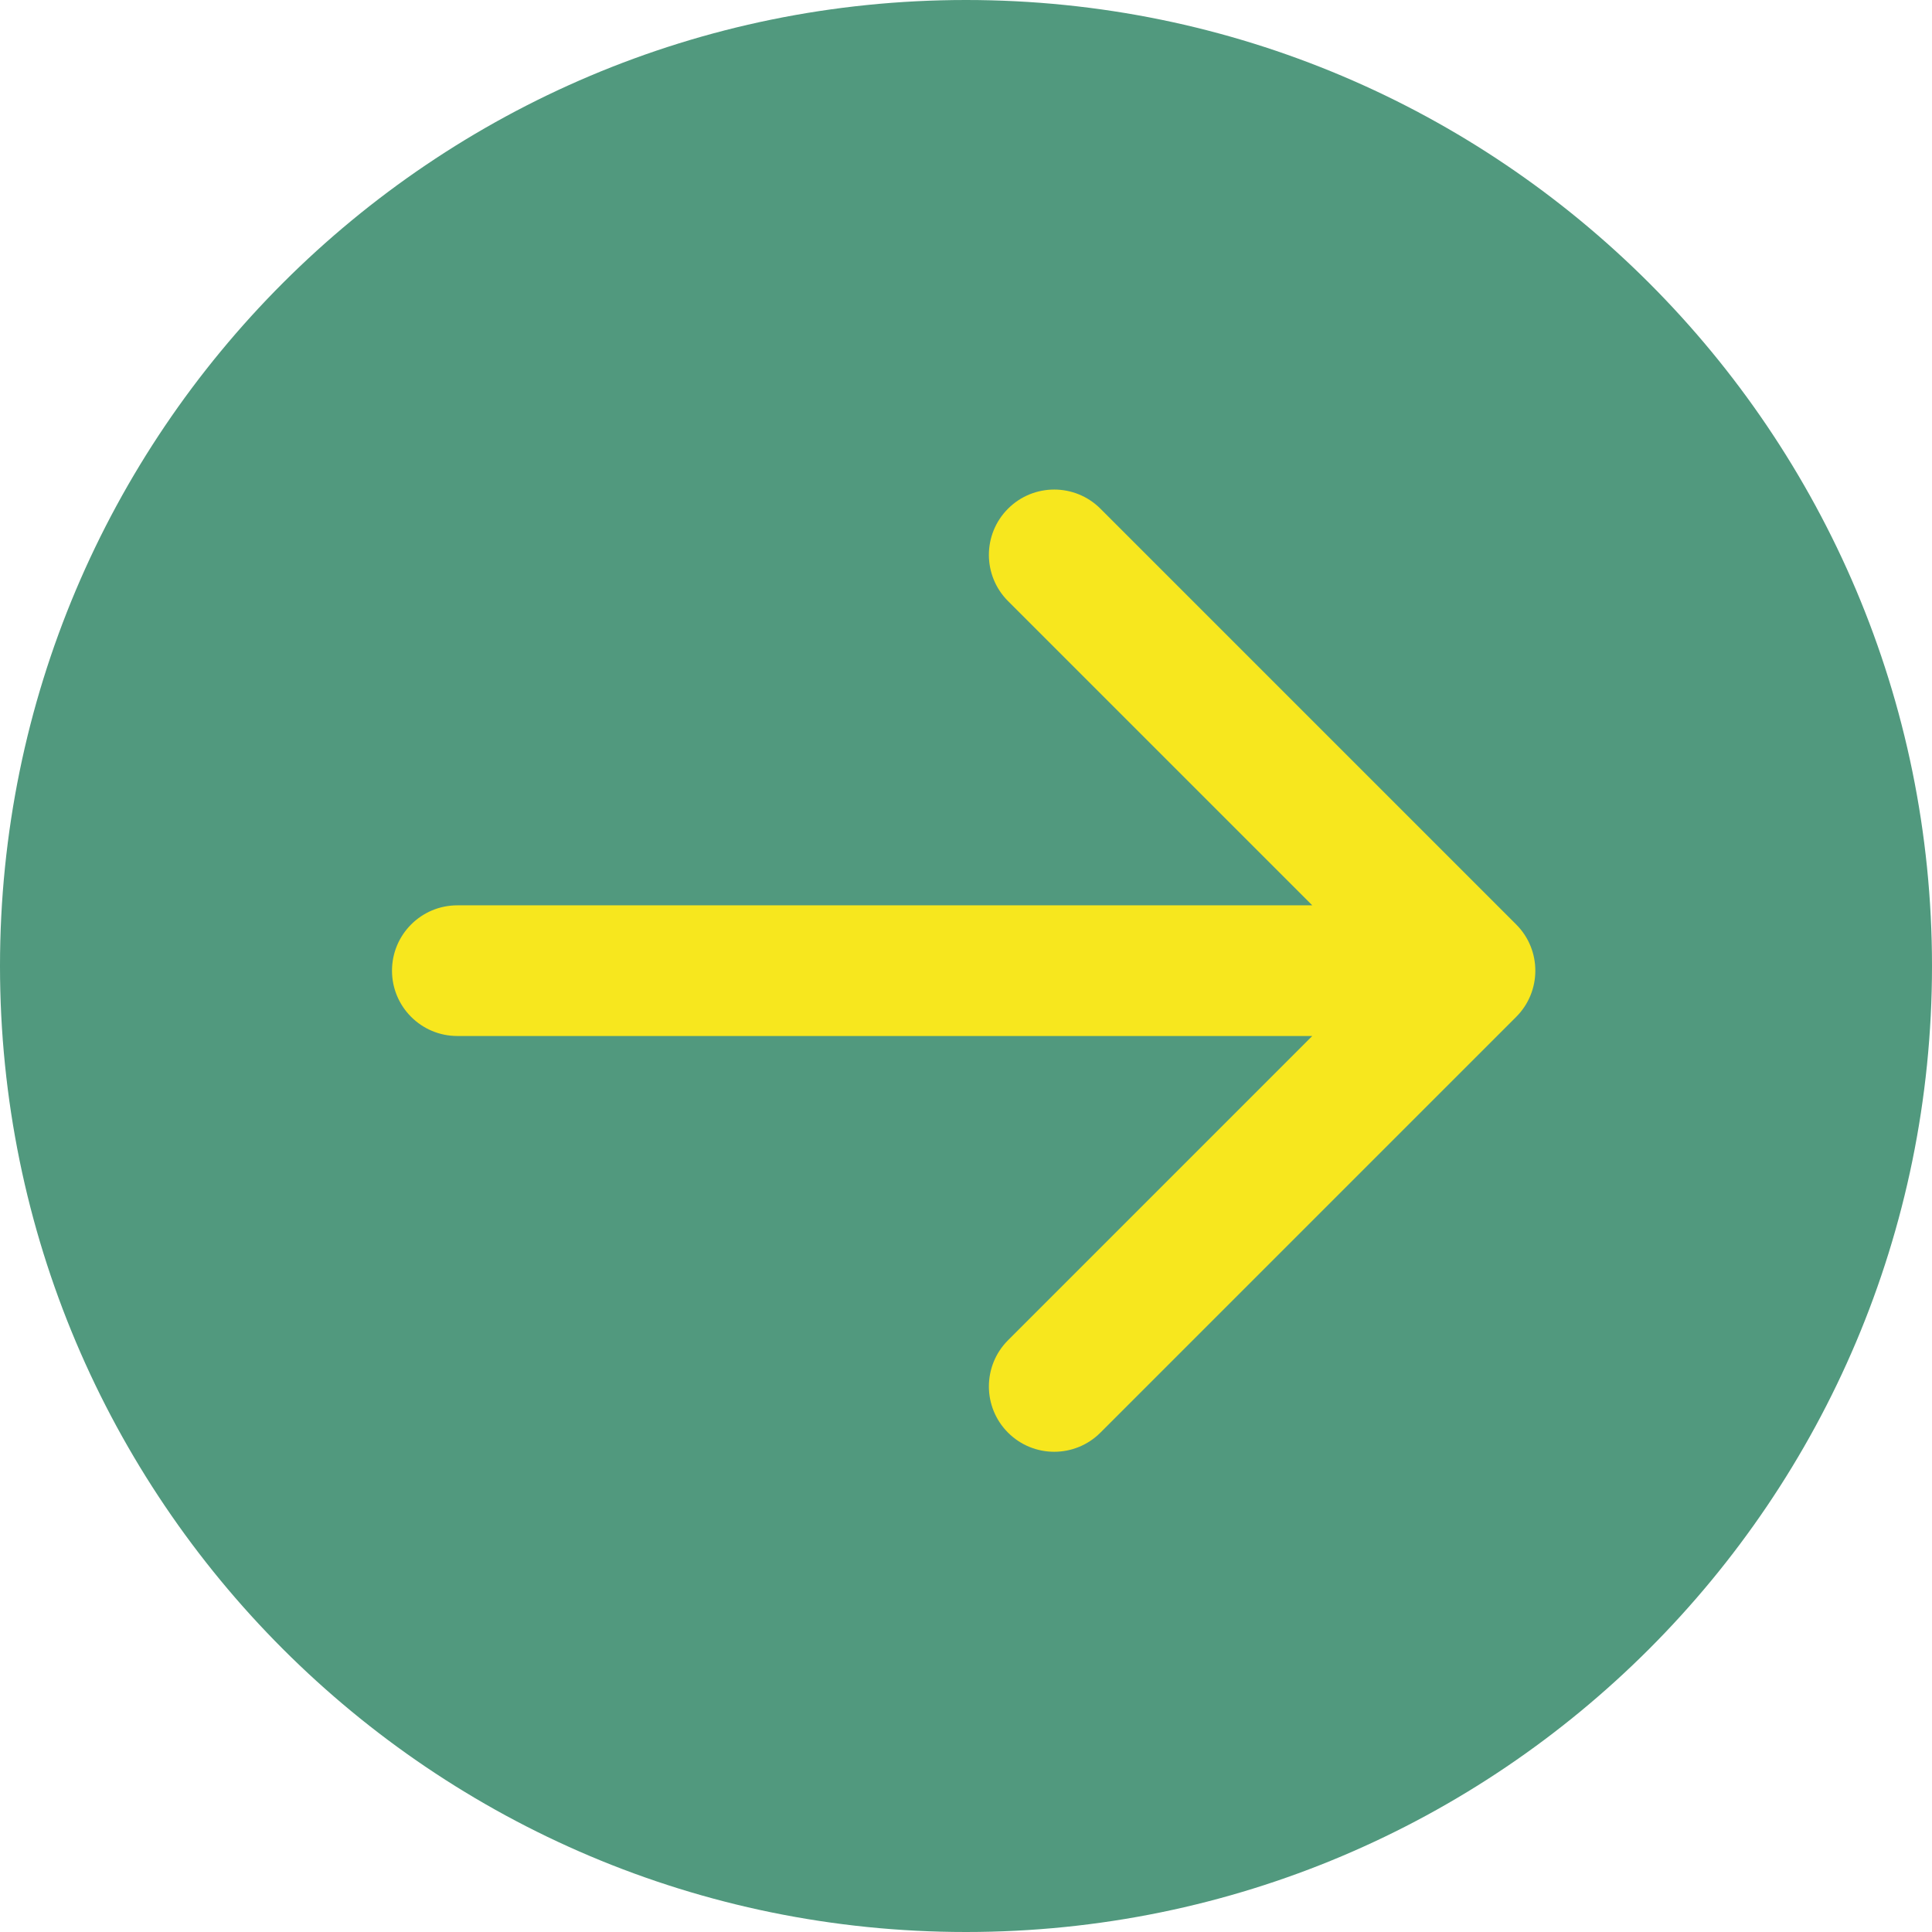
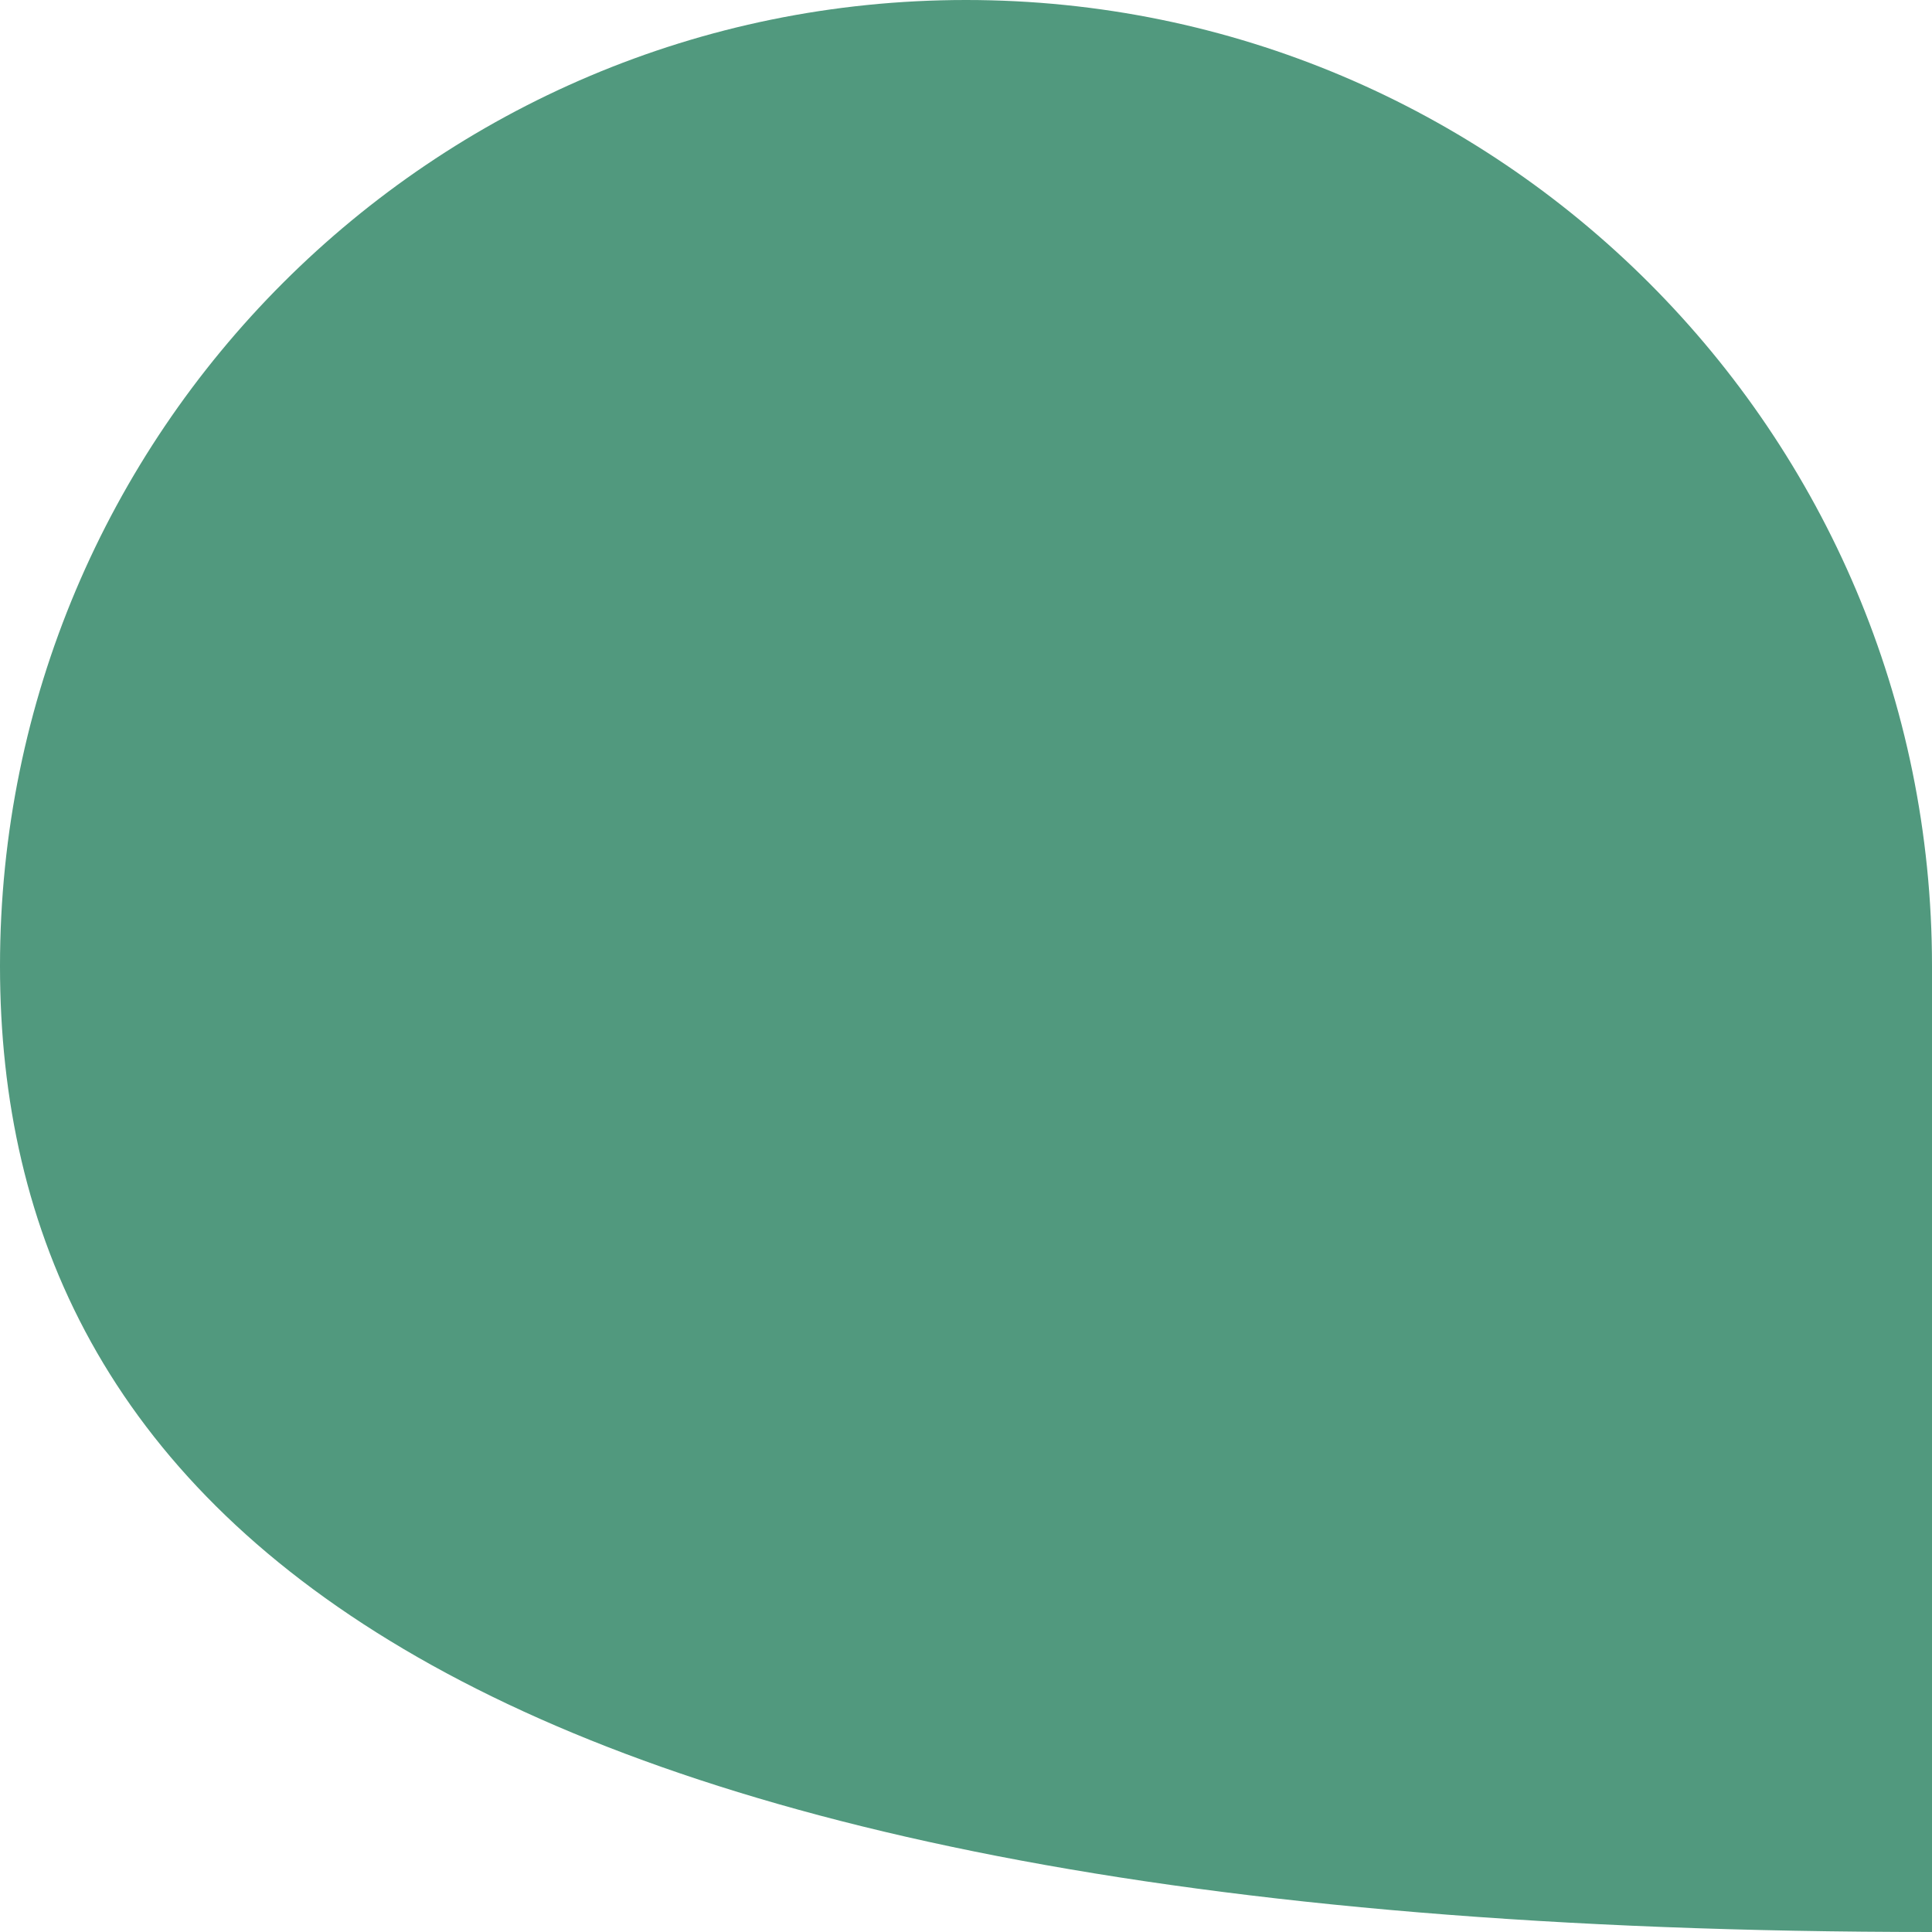
<svg xmlns="http://www.w3.org/2000/svg" width="207" height="207" viewBox="0 0 207 207" fill="none">
-   <path d="M0 103.5C0 46.339 46.339 0 103.5 0V0C160.661 0 207 46.339 207 103.5V103.5C207 160.661 160.661 207 103.5 207V207C46.339 207 0 160.661 0 103.5V103.5Z" fill="#016A42" fill-opacity="0.68" />
-   <path d="M49 97C45.134 97 42 100.134 42 104C42 107.866 45.134 111 49 111V97ZM162.45 108.95C165.183 106.216 165.183 101.784 162.45 99.05L117.902 54.502C115.168 51.769 110.736 51.769 108.003 54.502C105.269 57.236 105.269 61.668 108.003 64.402L147.601 104L108.003 143.598C105.269 146.332 105.269 150.764 108.003 153.497C110.736 156.231 115.168 156.231 117.902 153.497L162.45 108.95ZM49 104V111L157.5 111V104V97L49 97V104Z" fill="#F7E71E" />
+   <path d="M0 103.5C0 46.339 46.339 0 103.5 0V0C160.661 0 207 46.339 207 103.5V103.5V207C46.339 207 0 160.661 0 103.5V103.5Z" fill="#016A42" fill-opacity="0.68" />
</svg>